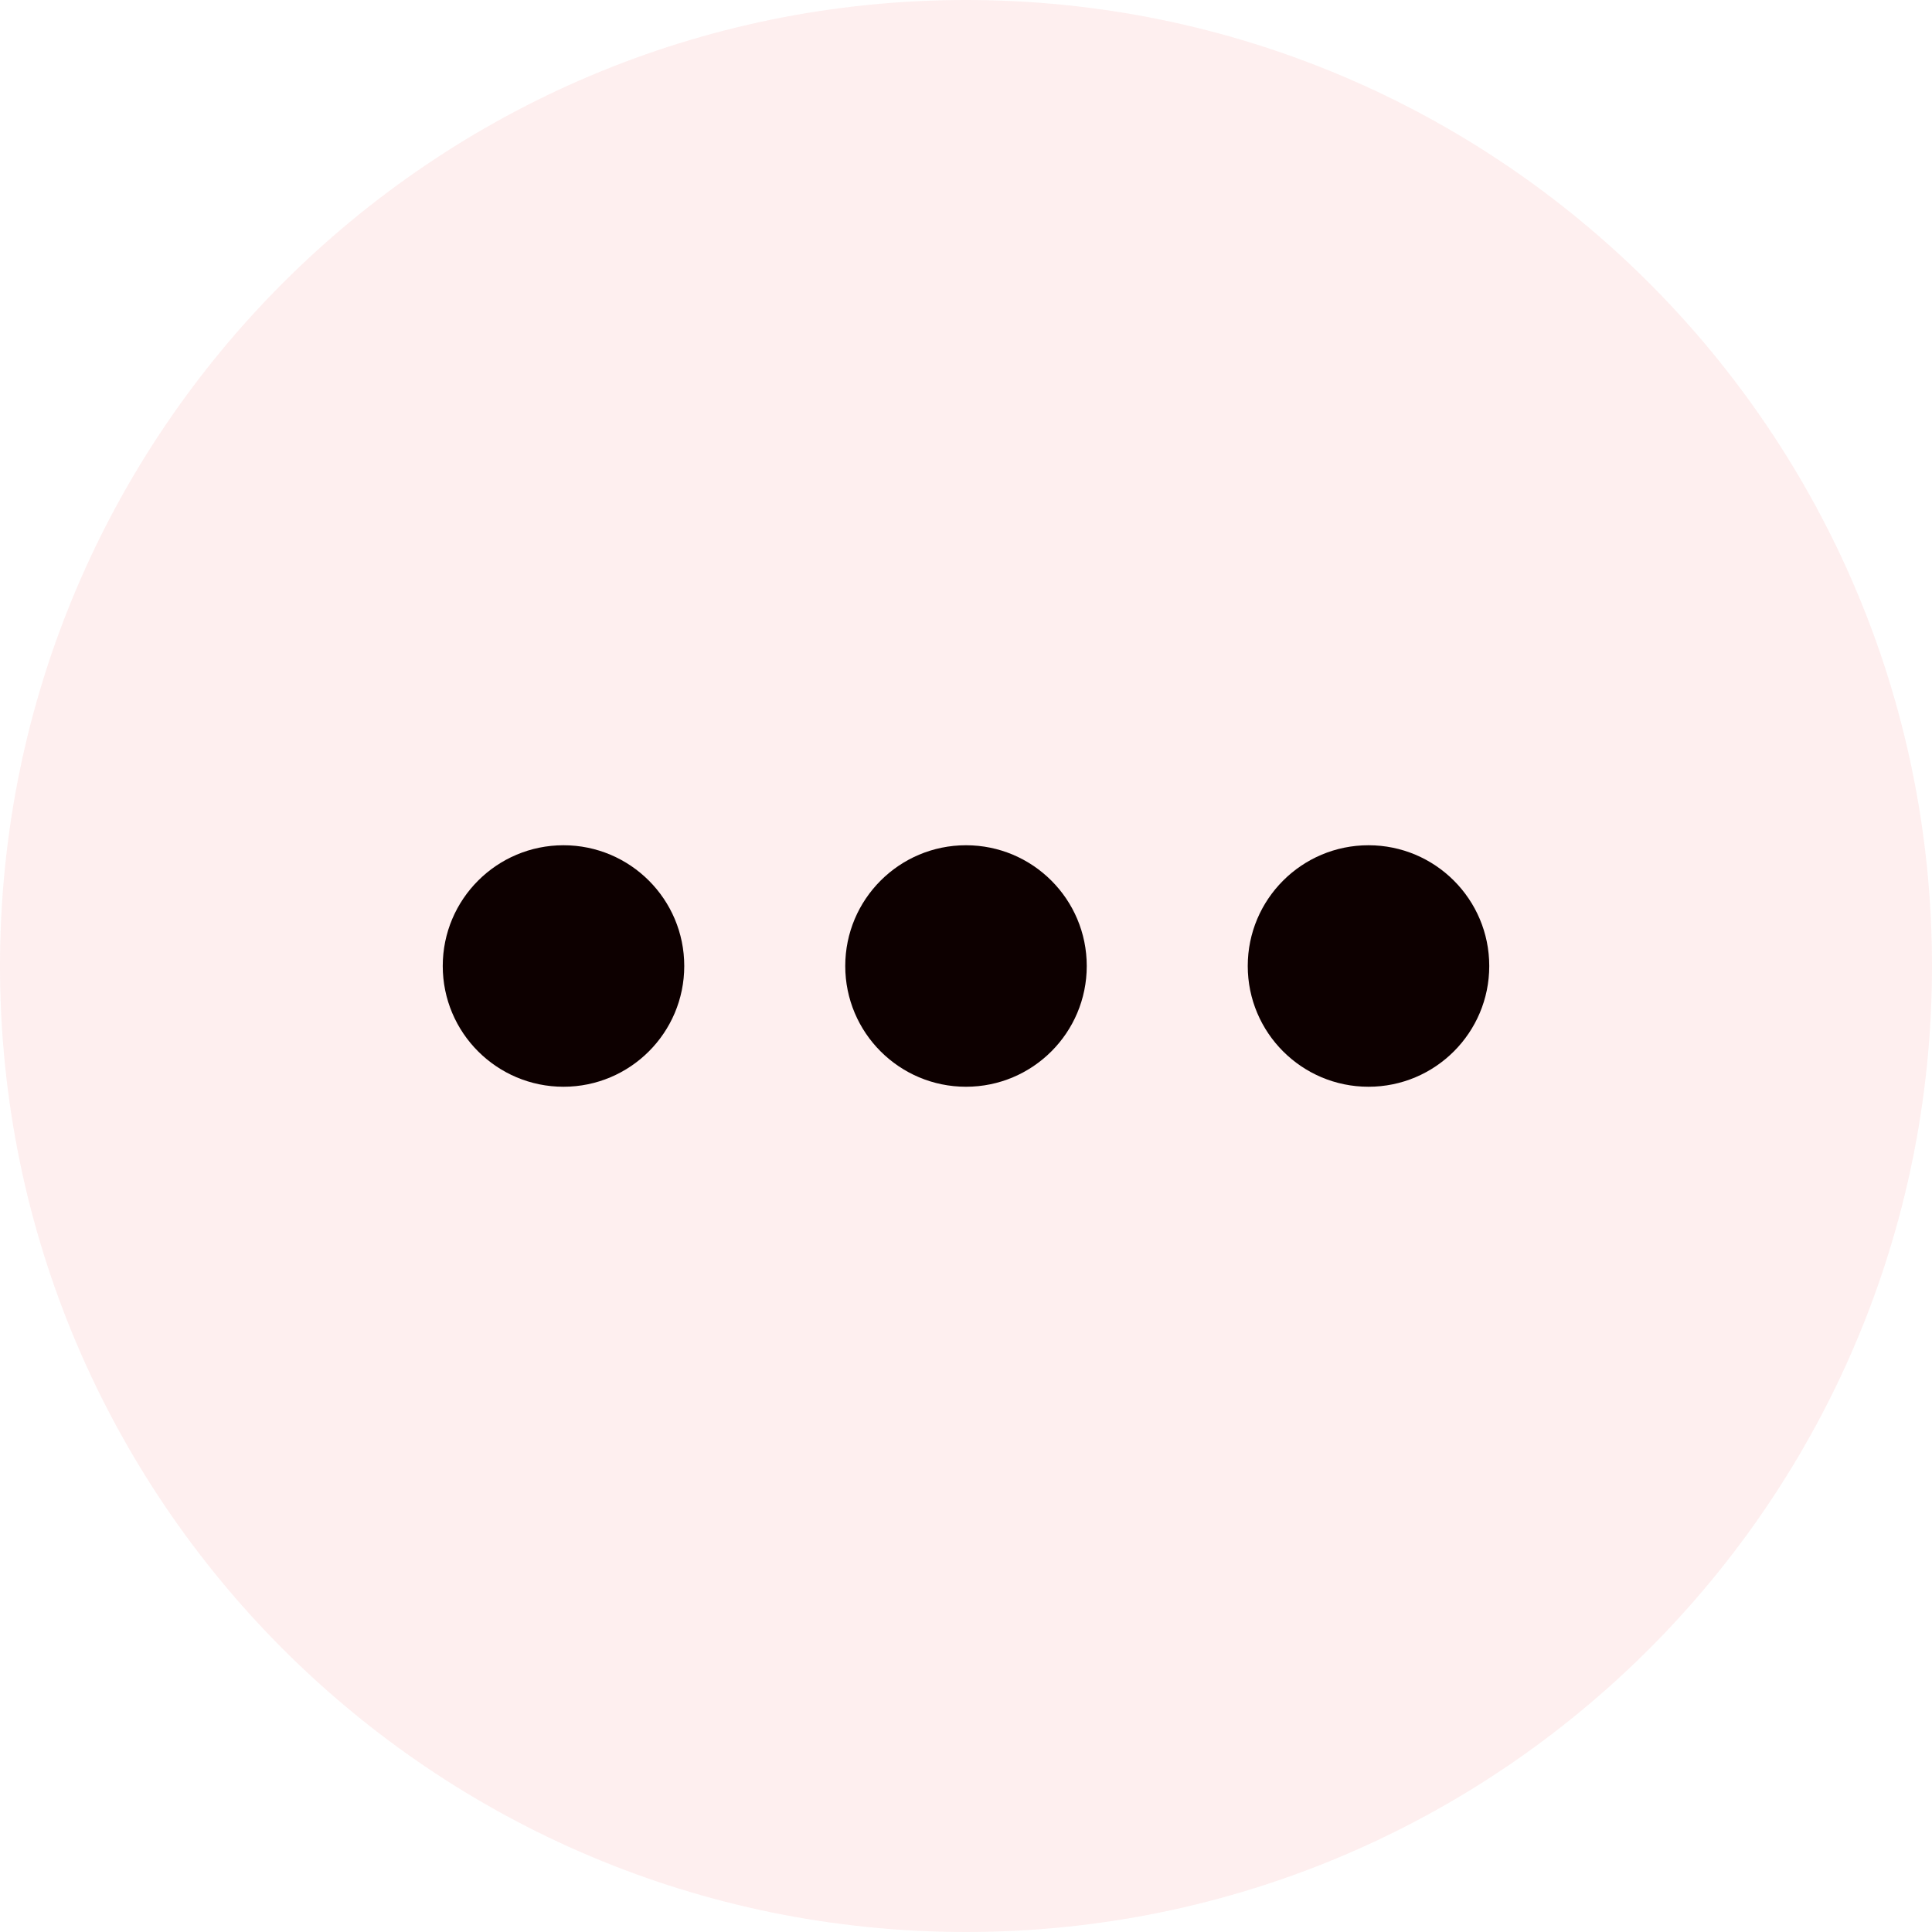
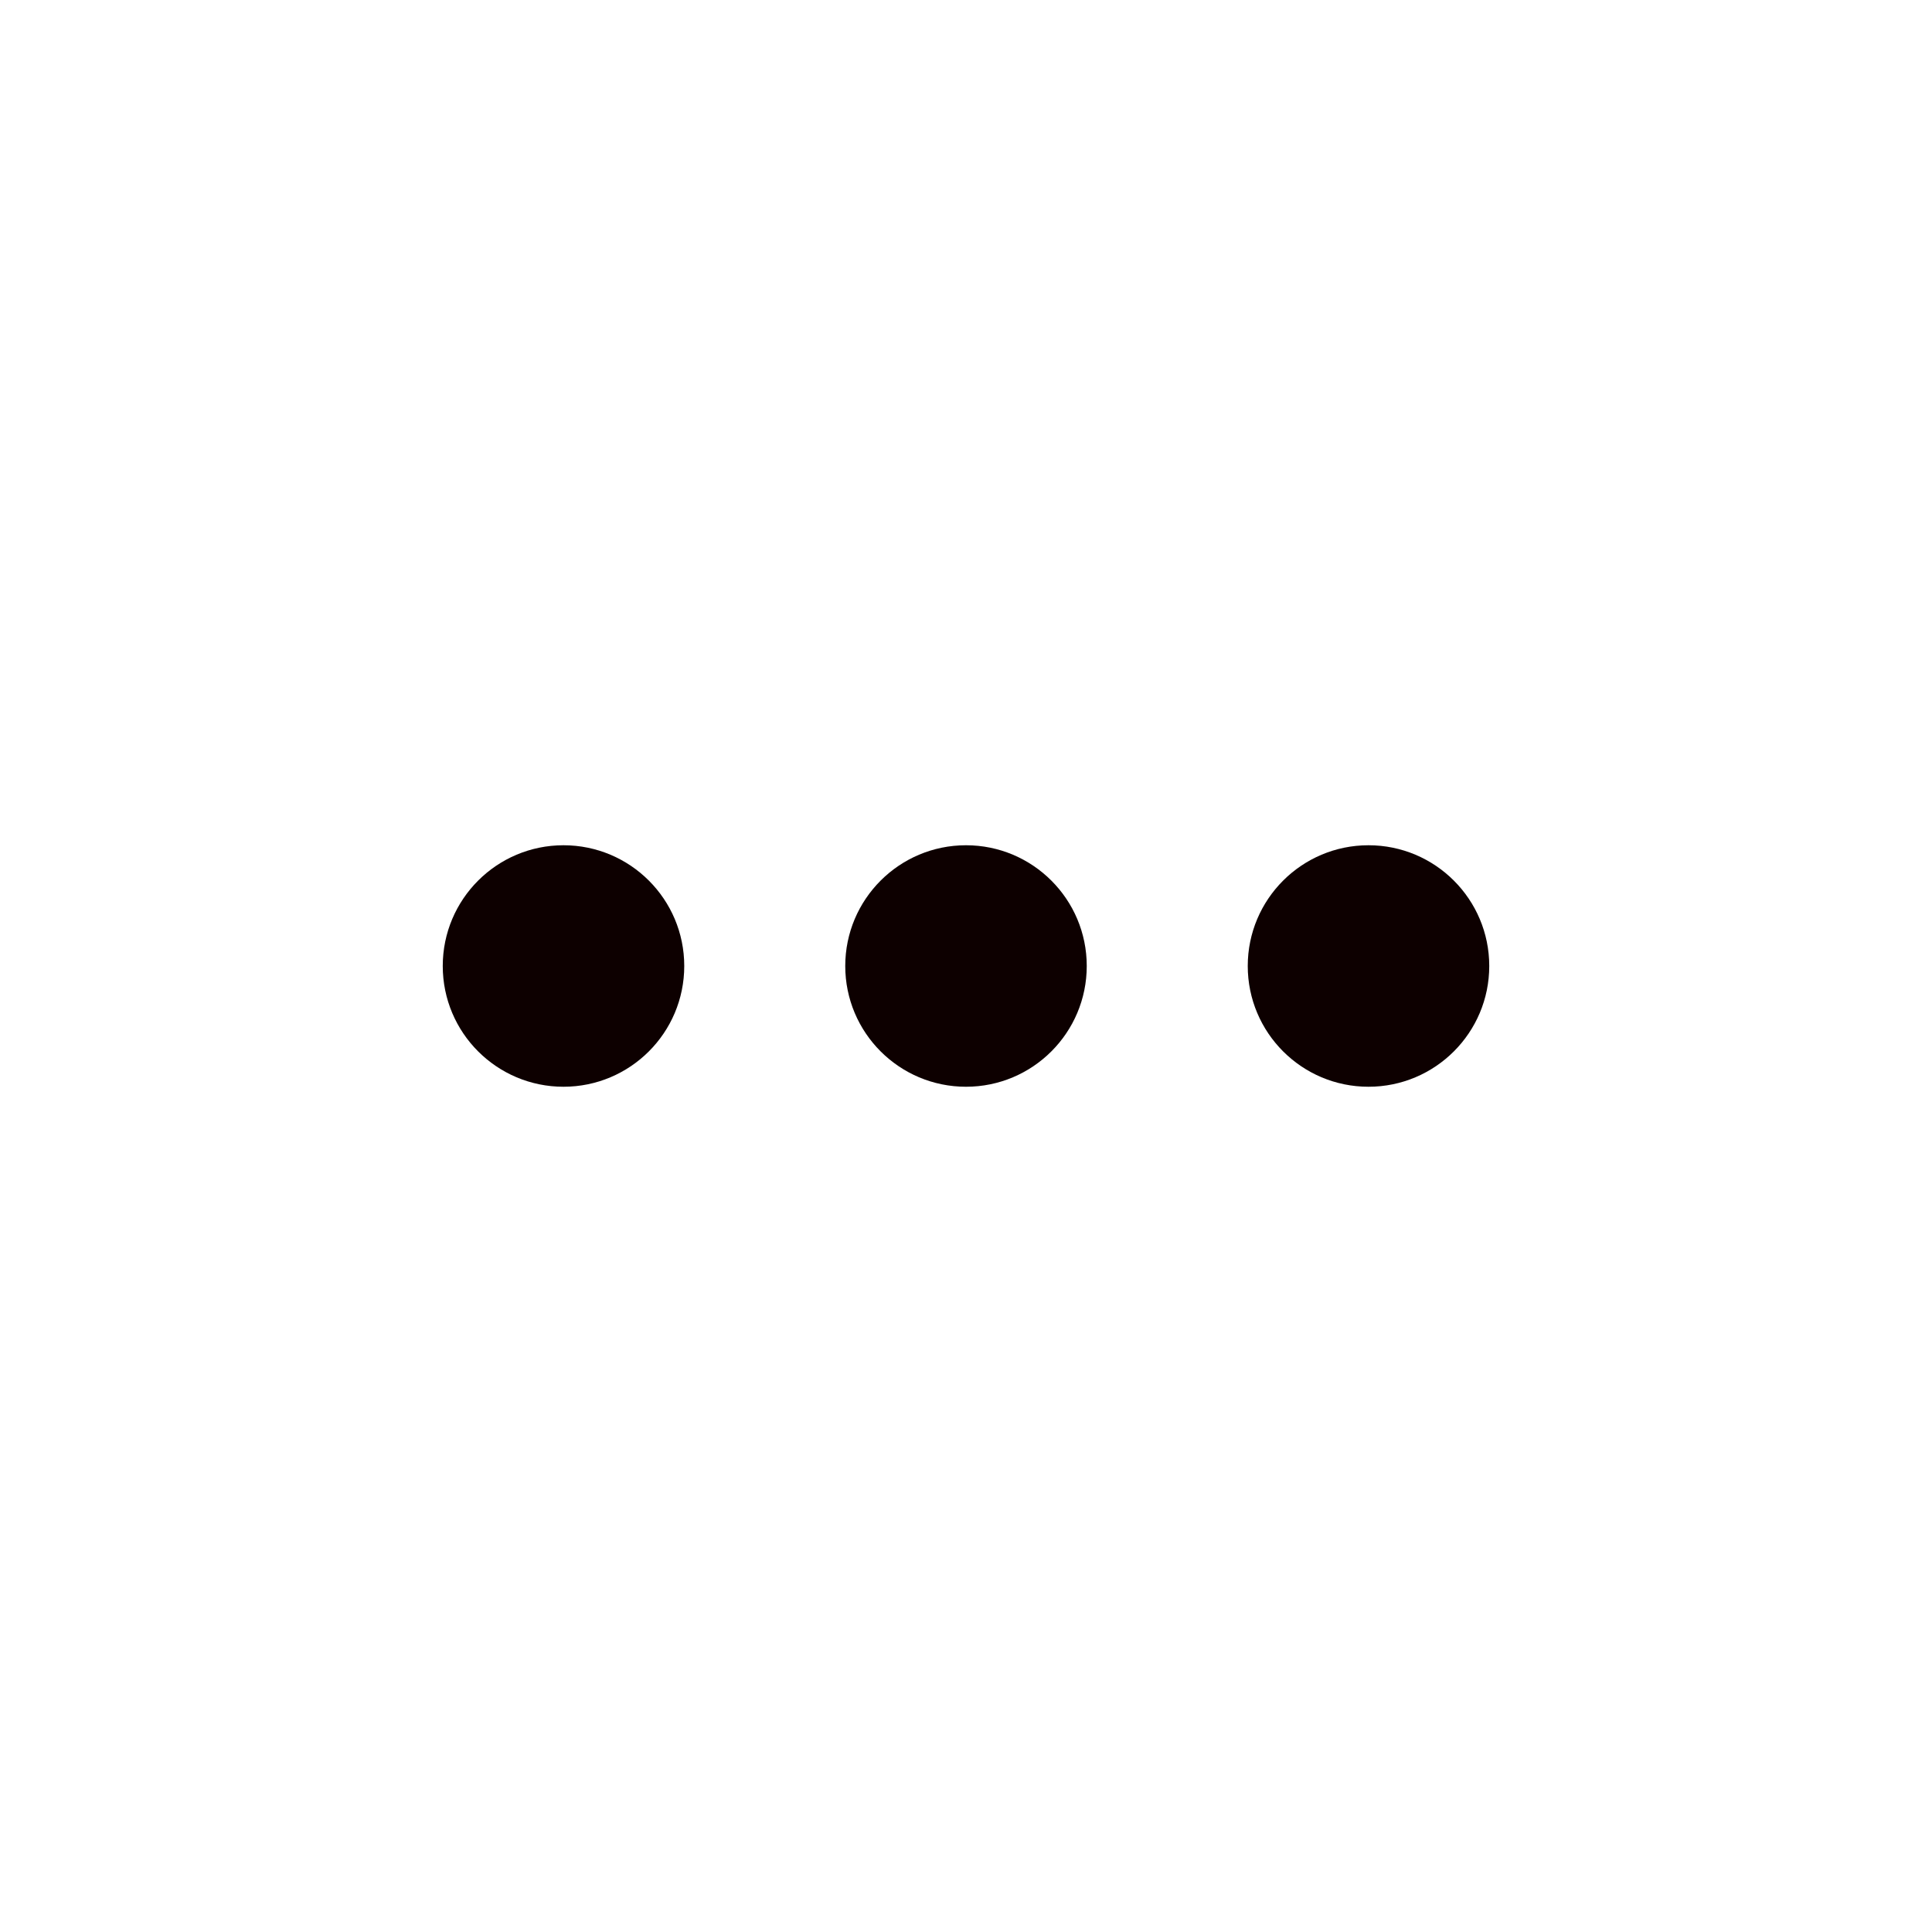
<svg xmlns="http://www.w3.org/2000/svg" width="48" height="48" viewBox="0 0 48 48" fill="none">
-   <path opacity="0.38" d="M48 24C48 10.745 37.255 0 24 0C10.745 0 0 10.745 0 24C0 37.255 10.745 48 24 48C37.255 48 48 37.255 48 24Z" fill="#FCD6D6" />
  <circle cx="24" cy="24" r="3" fill="#0D0000" />
  <circle cx="34" cy="24" r="3" fill="#0D0000" />
  <circle cx="14" cy="24" r="3" fill="#0D0000" />
</svg>